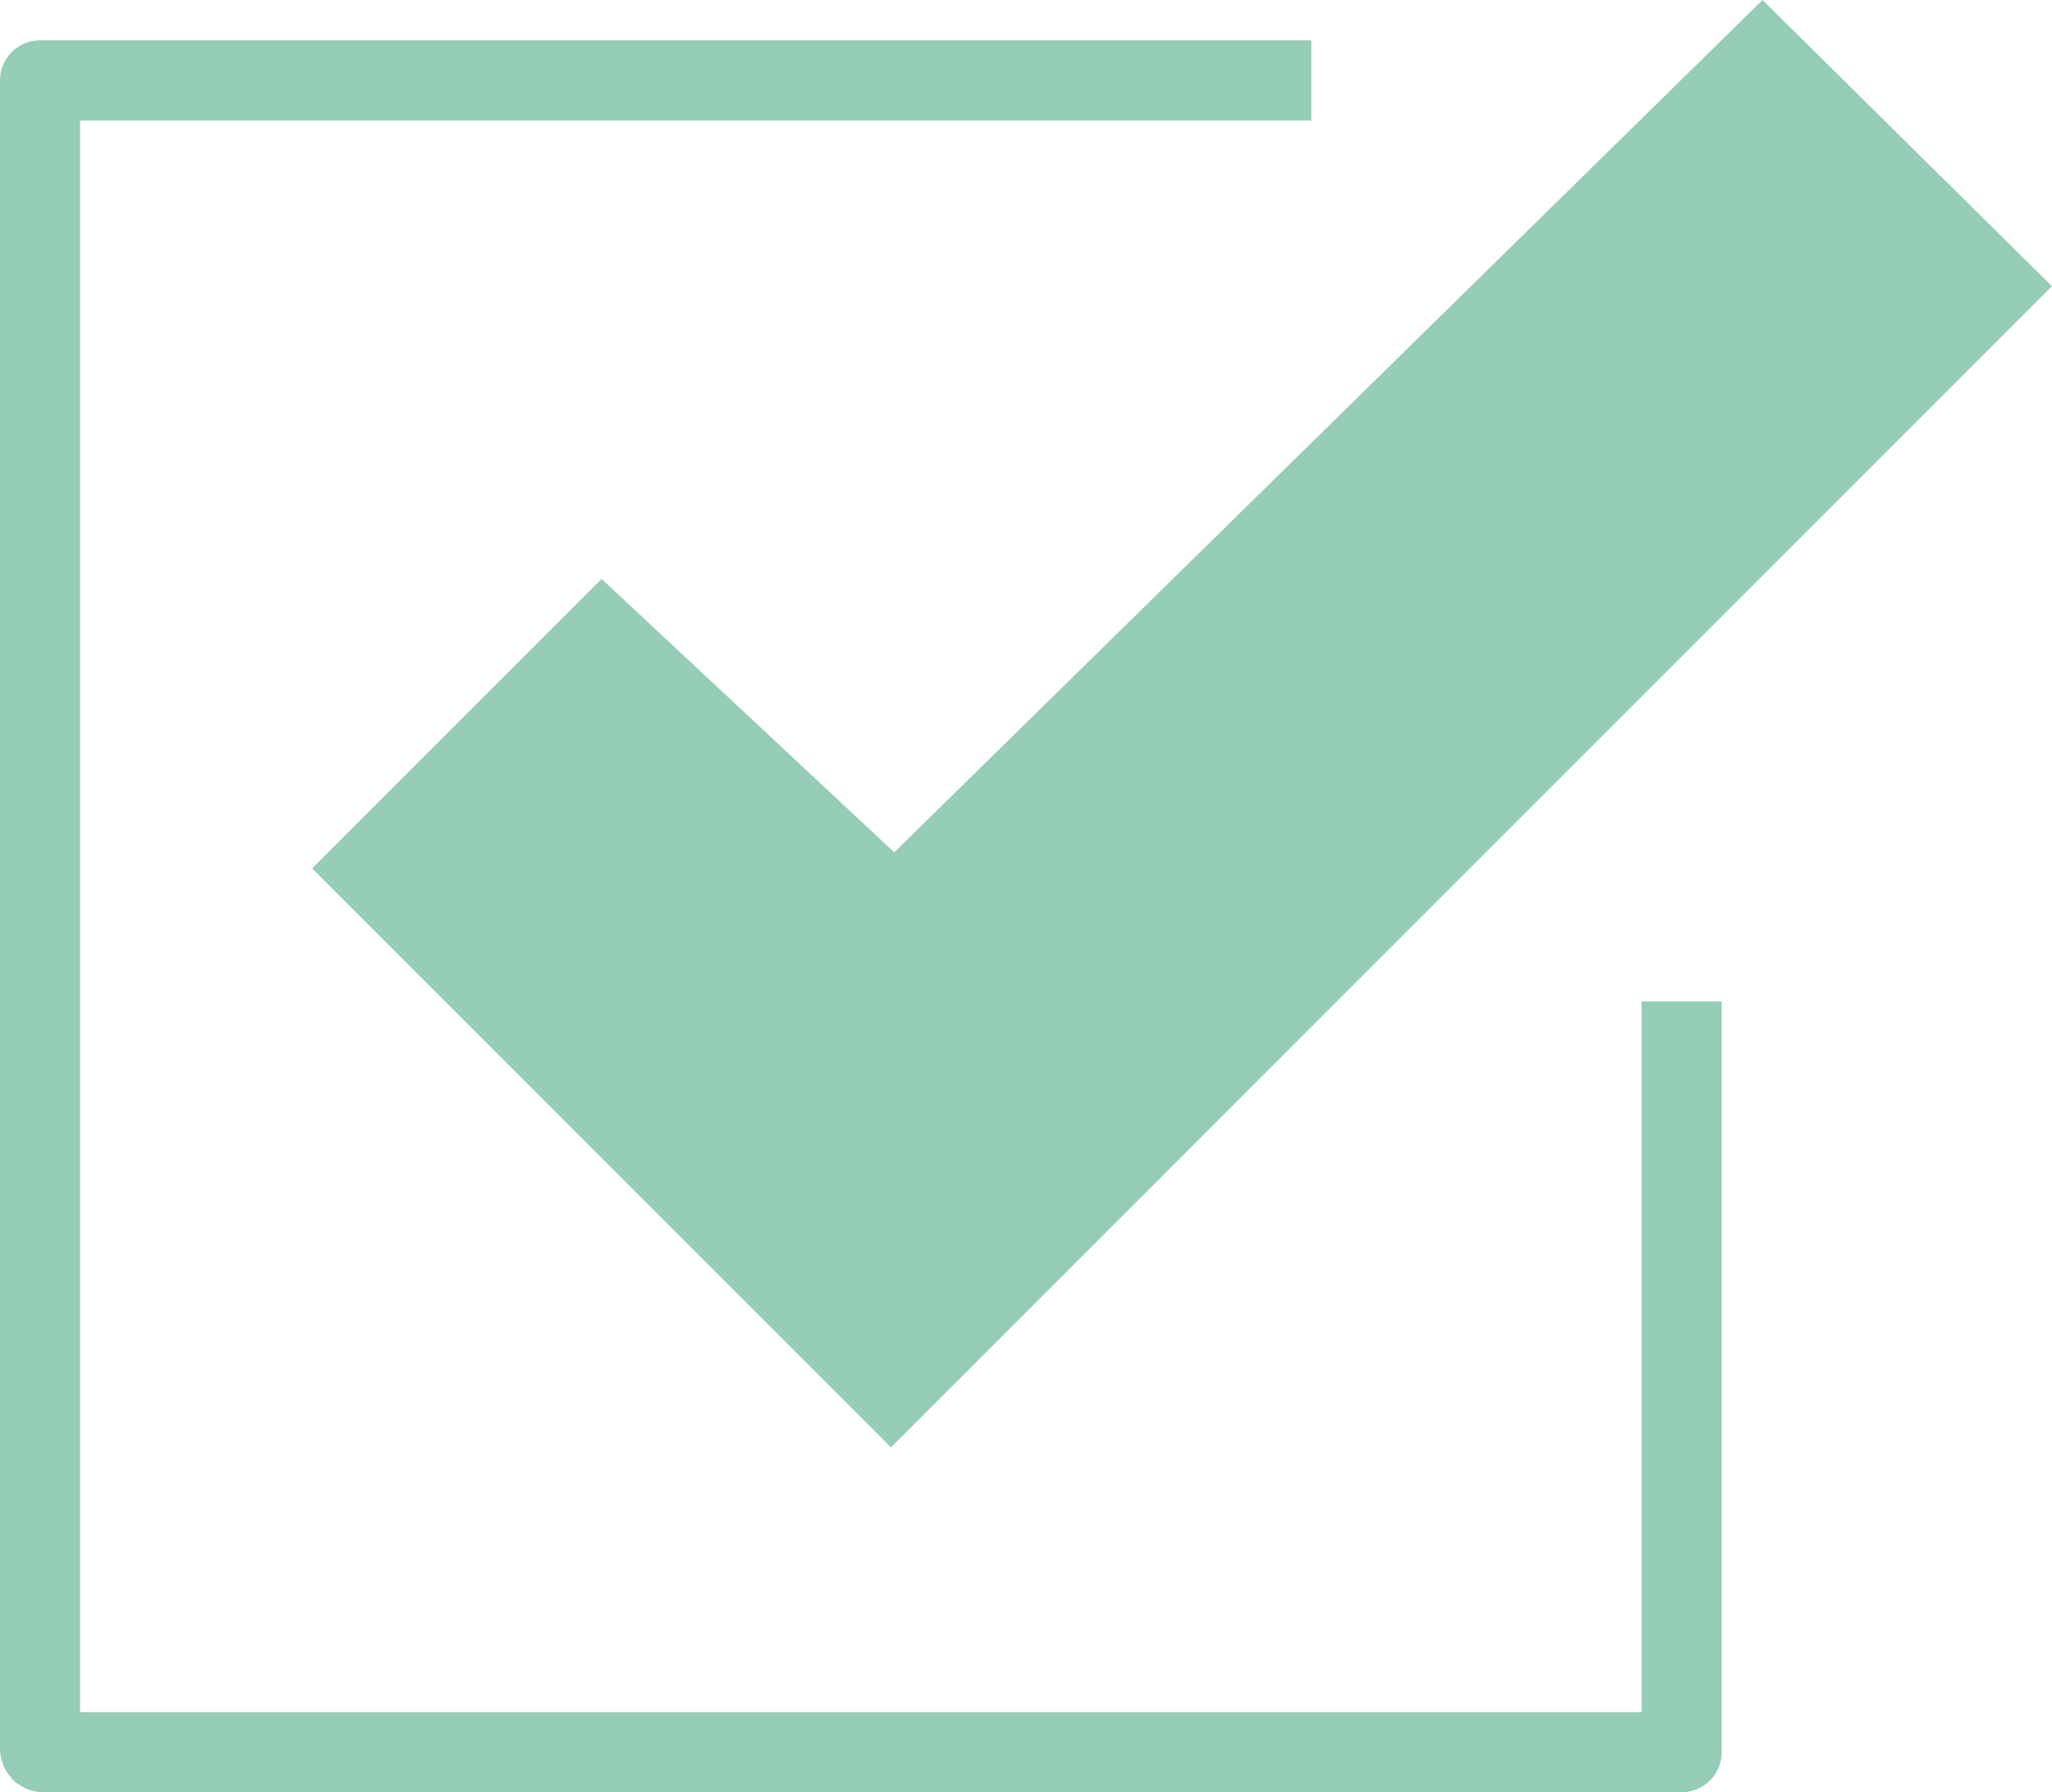
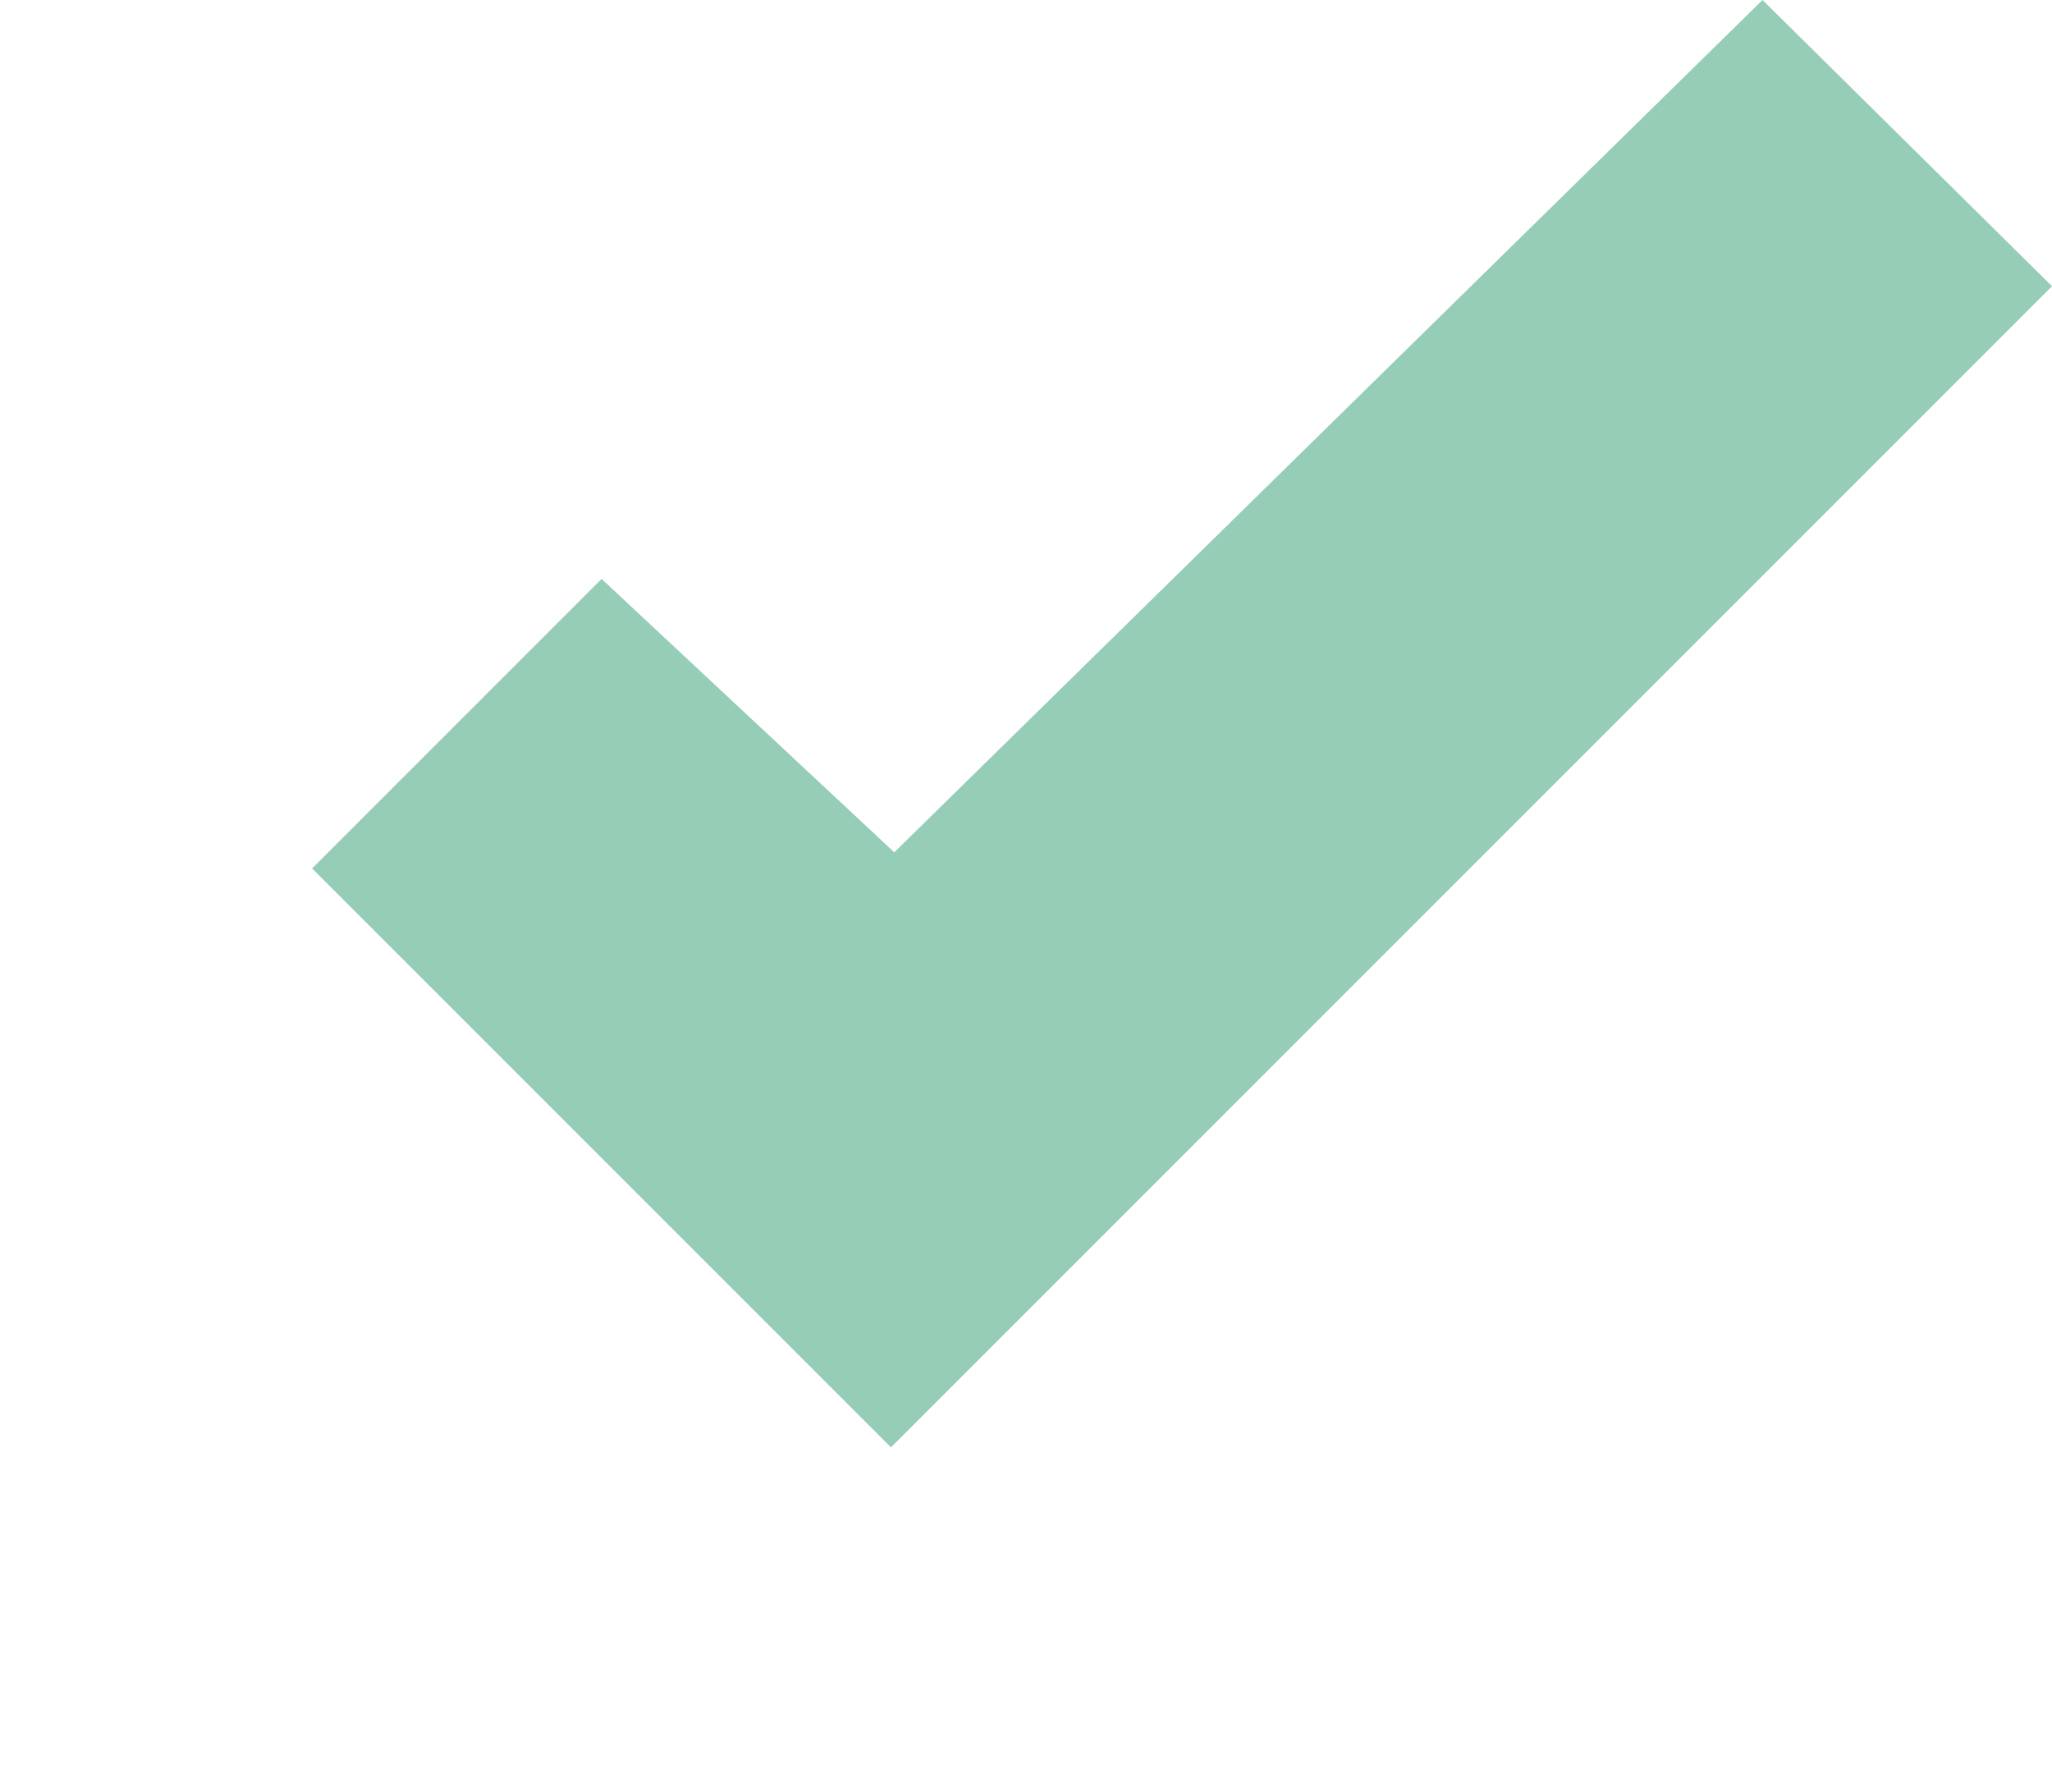
<svg xmlns="http://www.w3.org/2000/svg" id="Layer_2" viewBox="0 0 205 179.03">
  <defs>
    <style>.cls-1{fill:none;stroke:#95cdb7;stroke-linejoin:round;stroke-width:8px;}.cls-2{fill:#95cdb7;stroke-width:0px;}</style>
  </defs>
  <g id="Layer_1-2">
    <polyline class="cls-2" points="60.1 57.83 31.18 86.75 89.01 144.58 205 28.59 176.08 0 89.34 85.14 60.1 57.83" />
-     <path class="cls-1" d="M131,8.03H4v166.67c0,.18.13.32.31.33,0,0,0,0,.01,0h163.68v-75" />
  </g>
</svg>